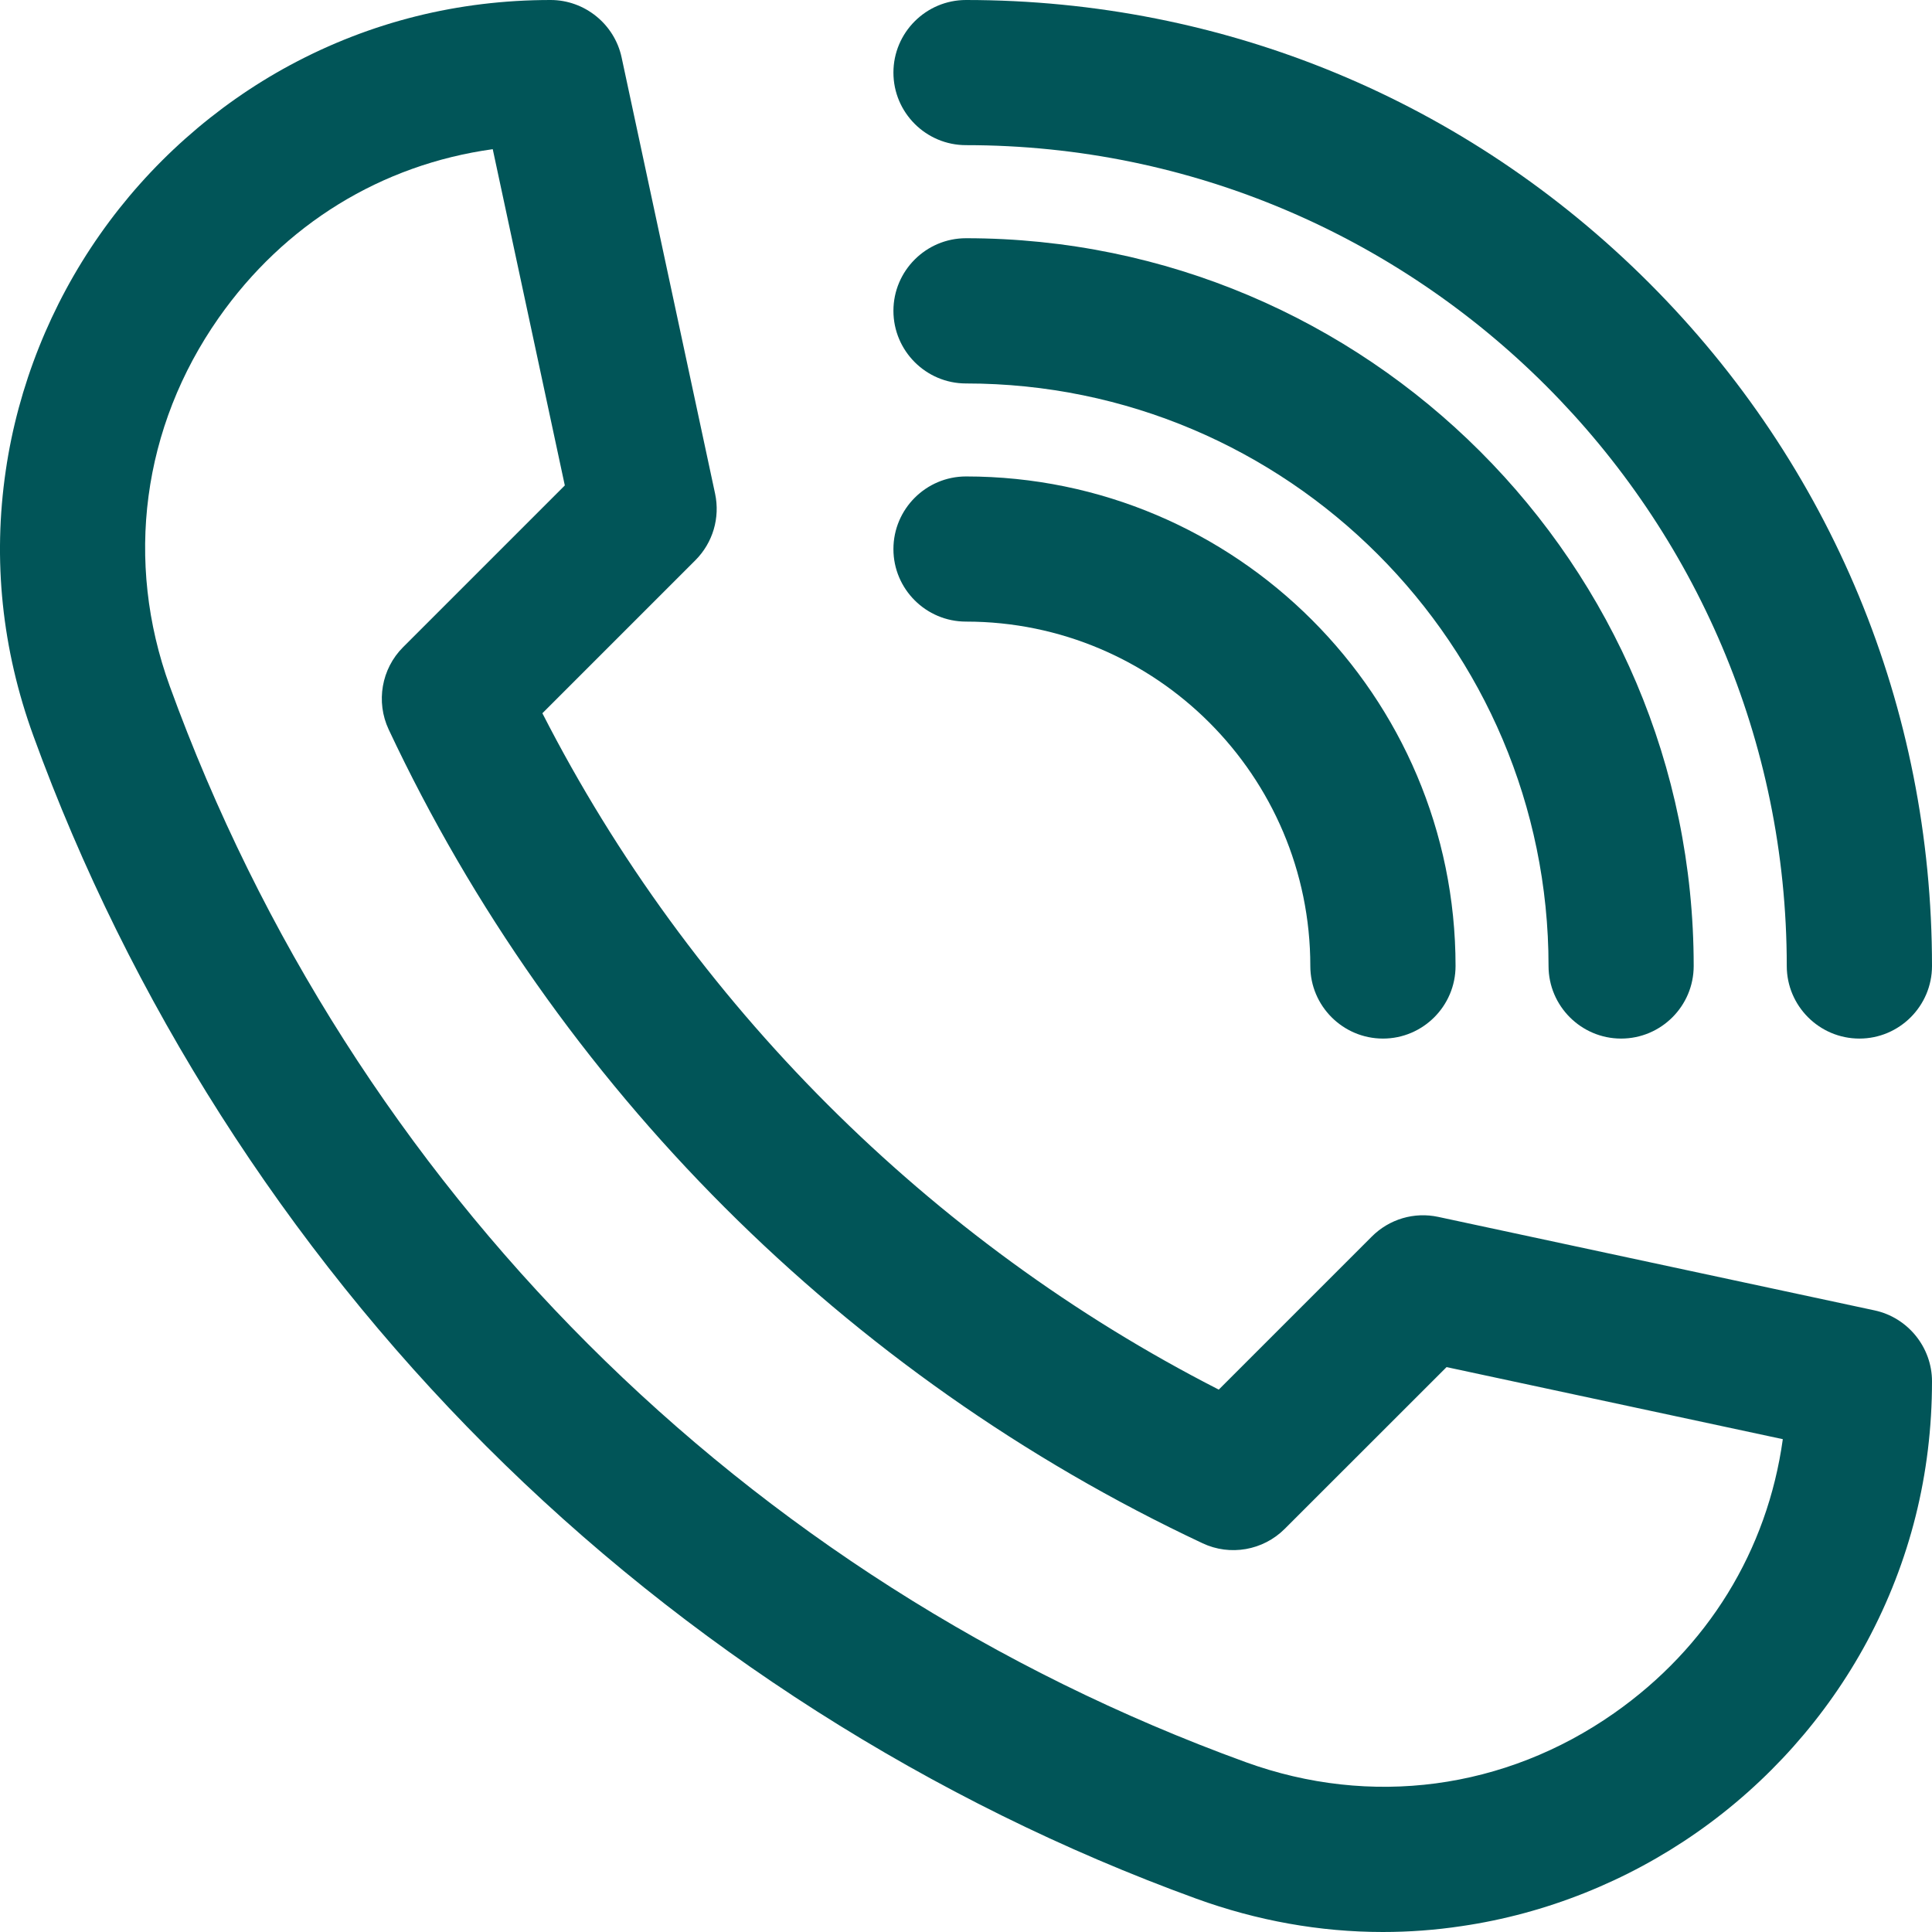
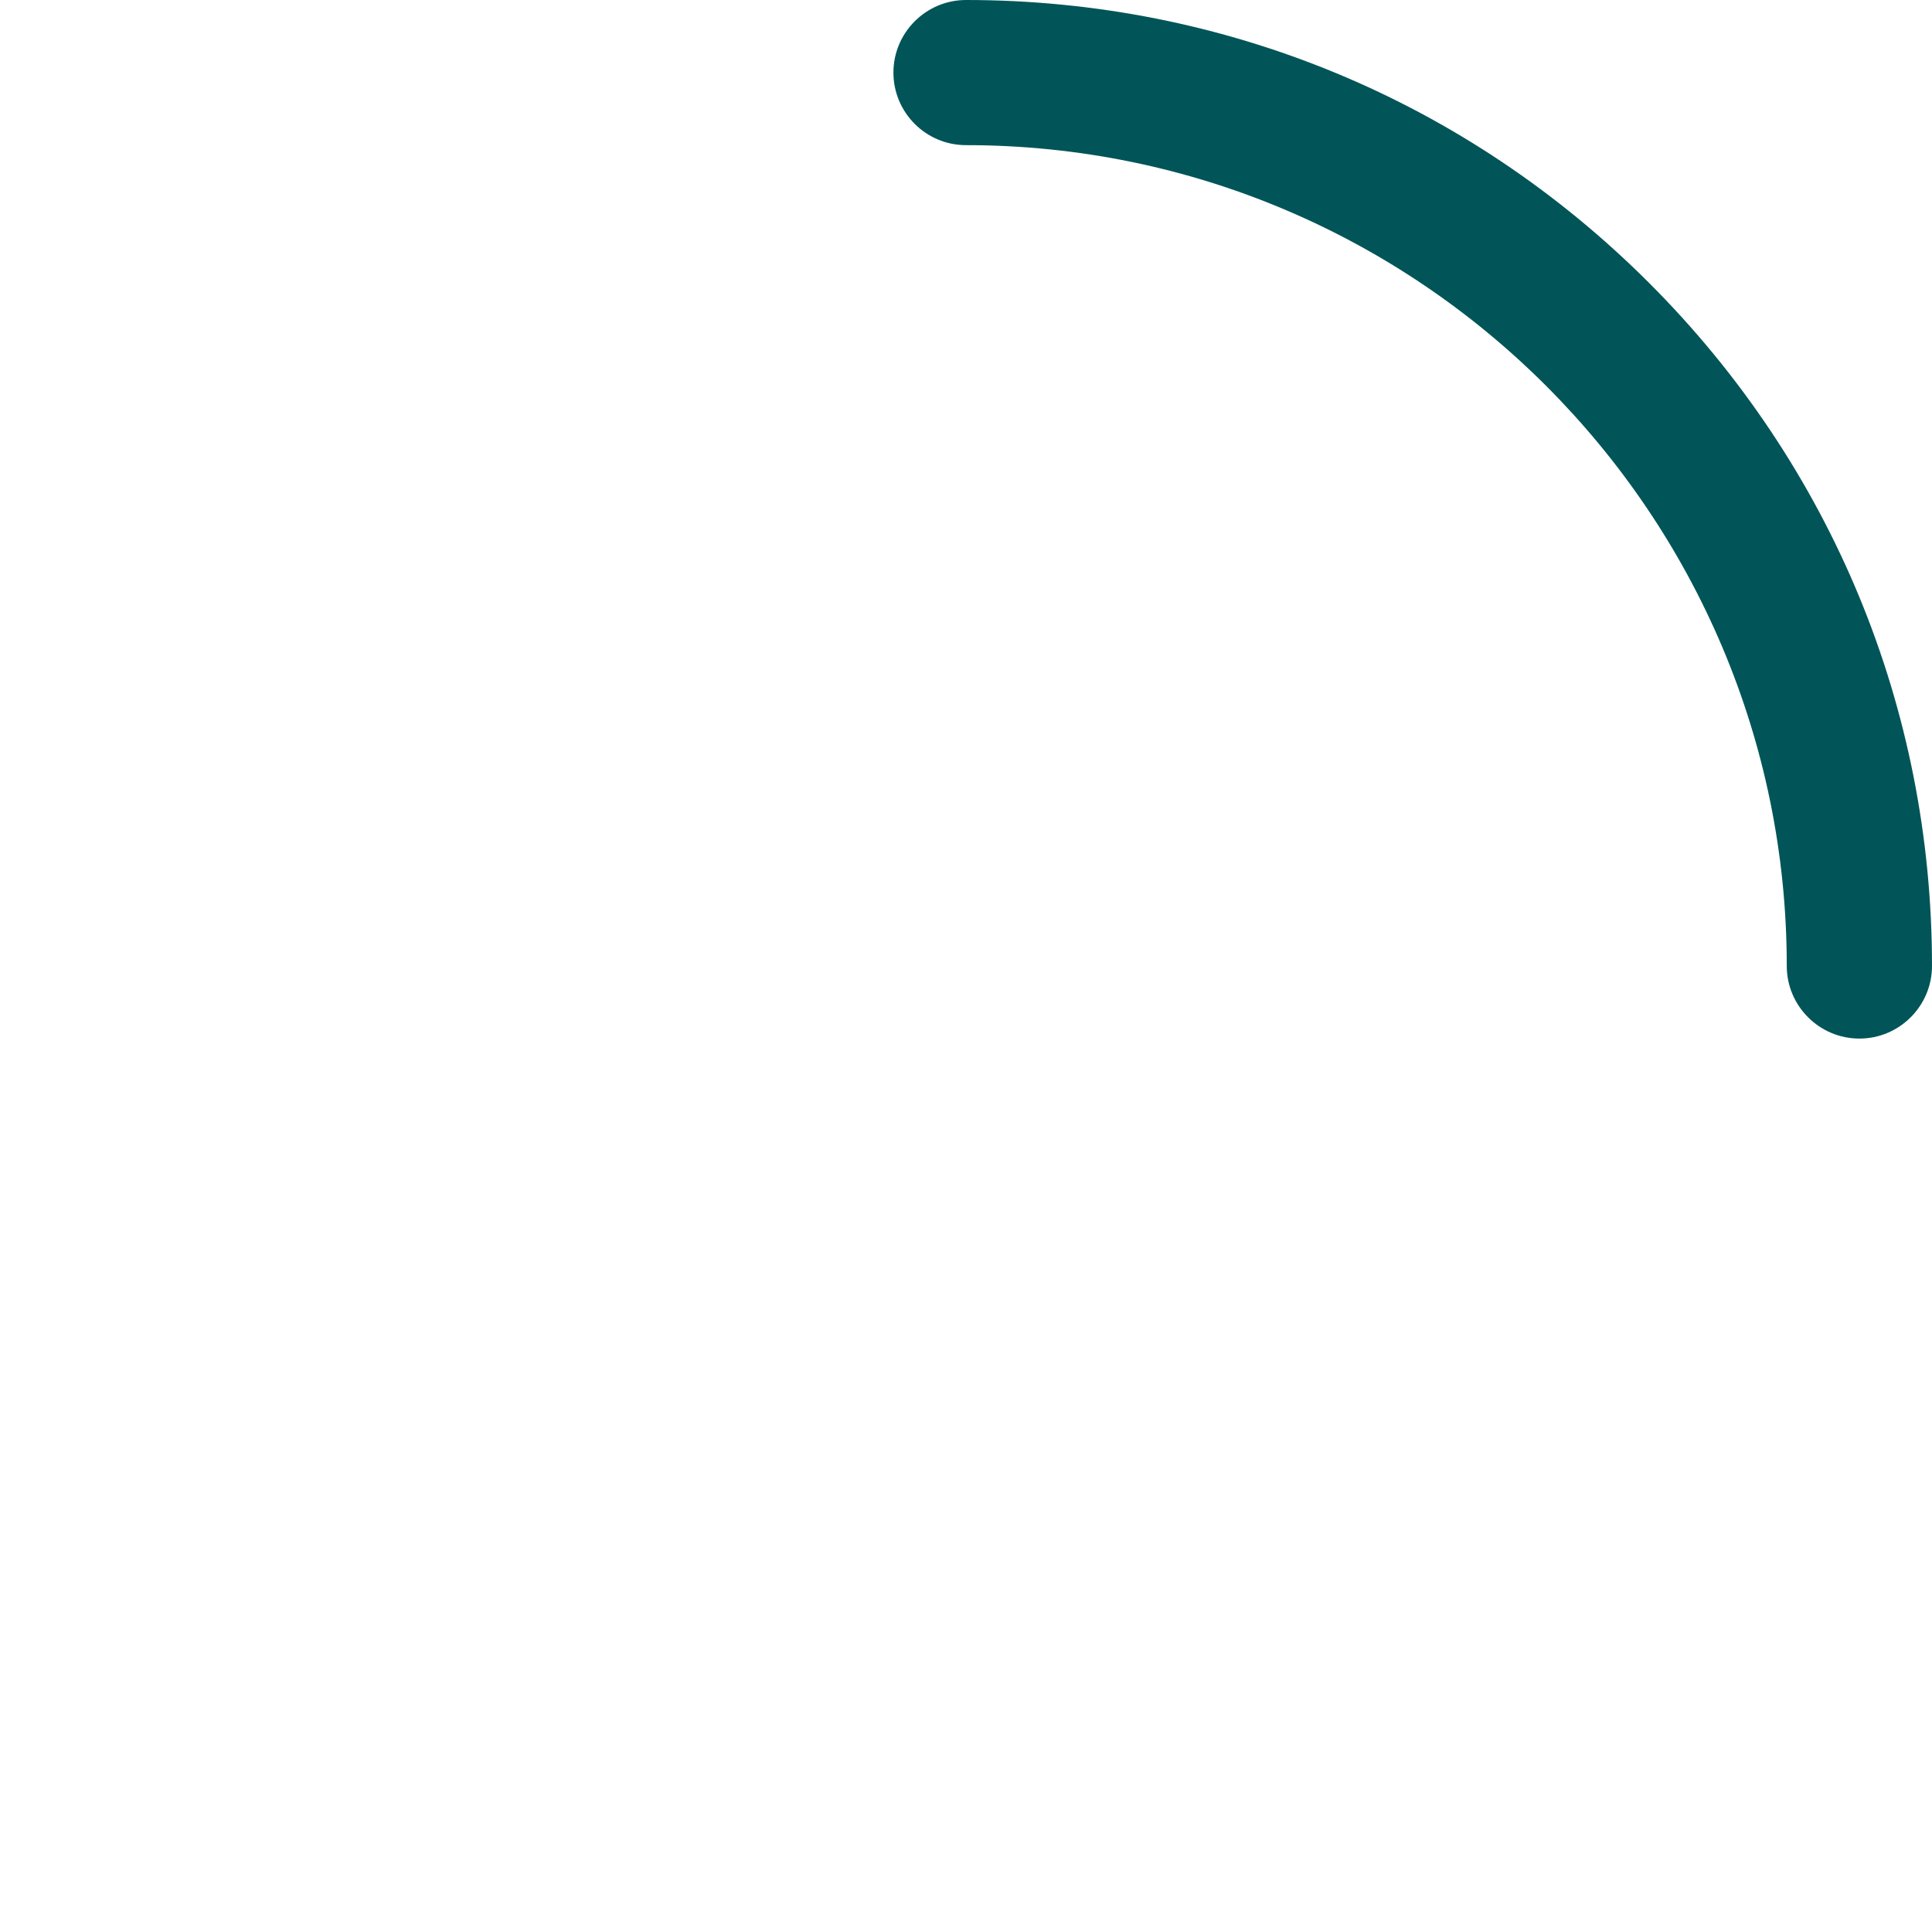
<svg xmlns="http://www.w3.org/2000/svg" width="23" height="23" viewBox="0 0 23 23" fill="none">
-   <path d="M22.317 15.6L17.123 14.487C16.835 14.425 16.539 14.513 16.331 14.721L14.509 16.543C11.067 14.785 8.215 11.932 6.457 8.491L8.279 6.669C8.487 6.46 8.574 6.164 8.513 5.877L7.4 0.683C7.315 0.287 6.96 0 6.555 0C5.454 0 4.411 0.261 3.456 0.774C2.561 1.256 1.776 1.954 1.188 2.794C0.602 3.629 0.215 4.6 0.069 5.599C-0.088 6.666 0.023 7.73 0.397 8.759C1.541 11.909 3.405 14.833 5.786 17.214C8.168 19.596 11.091 21.459 14.241 22.603C14.965 22.866 15.713 23 16.462 23C16.774 23 17.089 22.977 17.4 22.93C18.4 22.784 19.37 22.397 20.206 21.811C21.046 21.223 21.744 20.439 22.226 19.543C22.739 18.587 23 17.545 23 16.444C23 16.04 22.713 15.685 22.317 15.6ZM4.798 7.705C4.541 7.962 4.473 8.355 4.627 8.684C6.624 12.934 10.065 16.376 14.316 18.372C14.644 18.527 15.037 18.458 15.294 18.201L17.221 16.275L21.224 17.133C21.04 18.46 20.33 19.614 19.214 20.396C17.915 21.306 16.317 21.518 14.83 20.978C8.859 18.809 4.19 14.14 2.021 8.169C1.481 6.682 1.693 5.084 2.603 3.785C3.385 2.67 4.539 1.96 5.866 1.776L6.724 5.779L4.798 7.705Z" fill="#015558" />
  <path d="M11.5 1.728C16.888 1.728 21.271 6.112 21.271 11.5C21.271 11.976 21.659 12.364 22.136 12.364C22.612 12.364 23 11.976 23 11.5C23 8.428 21.804 5.54 19.632 3.368C17.46 1.196 14.572 0 11.5 0C11.024 0 10.636 0.388 10.636 0.864C10.636 1.341 11.024 1.728 11.5 1.728Z" fill="#015558" />
-   <path d="M11.5 4.565C15.324 4.565 18.435 7.676 18.435 11.5C18.435 11.976 18.823 12.364 19.299 12.364C19.776 12.364 20.163 11.976 20.163 11.5C20.163 6.722 16.277 2.836 11.5 2.836C11.024 2.836 10.636 3.224 10.636 3.7C10.636 4.177 11.024 4.565 11.5 4.565Z" fill="#015558" />
-   <path d="M11.5 7.4C13.76 7.4 15.599 9.239 15.599 11.5C15.599 11.976 15.987 12.364 16.464 12.364C16.94 12.364 17.328 11.976 17.328 11.5C17.328 8.286 14.714 5.672 11.501 5.672C11.024 5.672 10.636 6.06 10.636 6.537C10.636 7.013 11.024 7.4 11.5 7.4Z" fill="#015558" />
</svg>